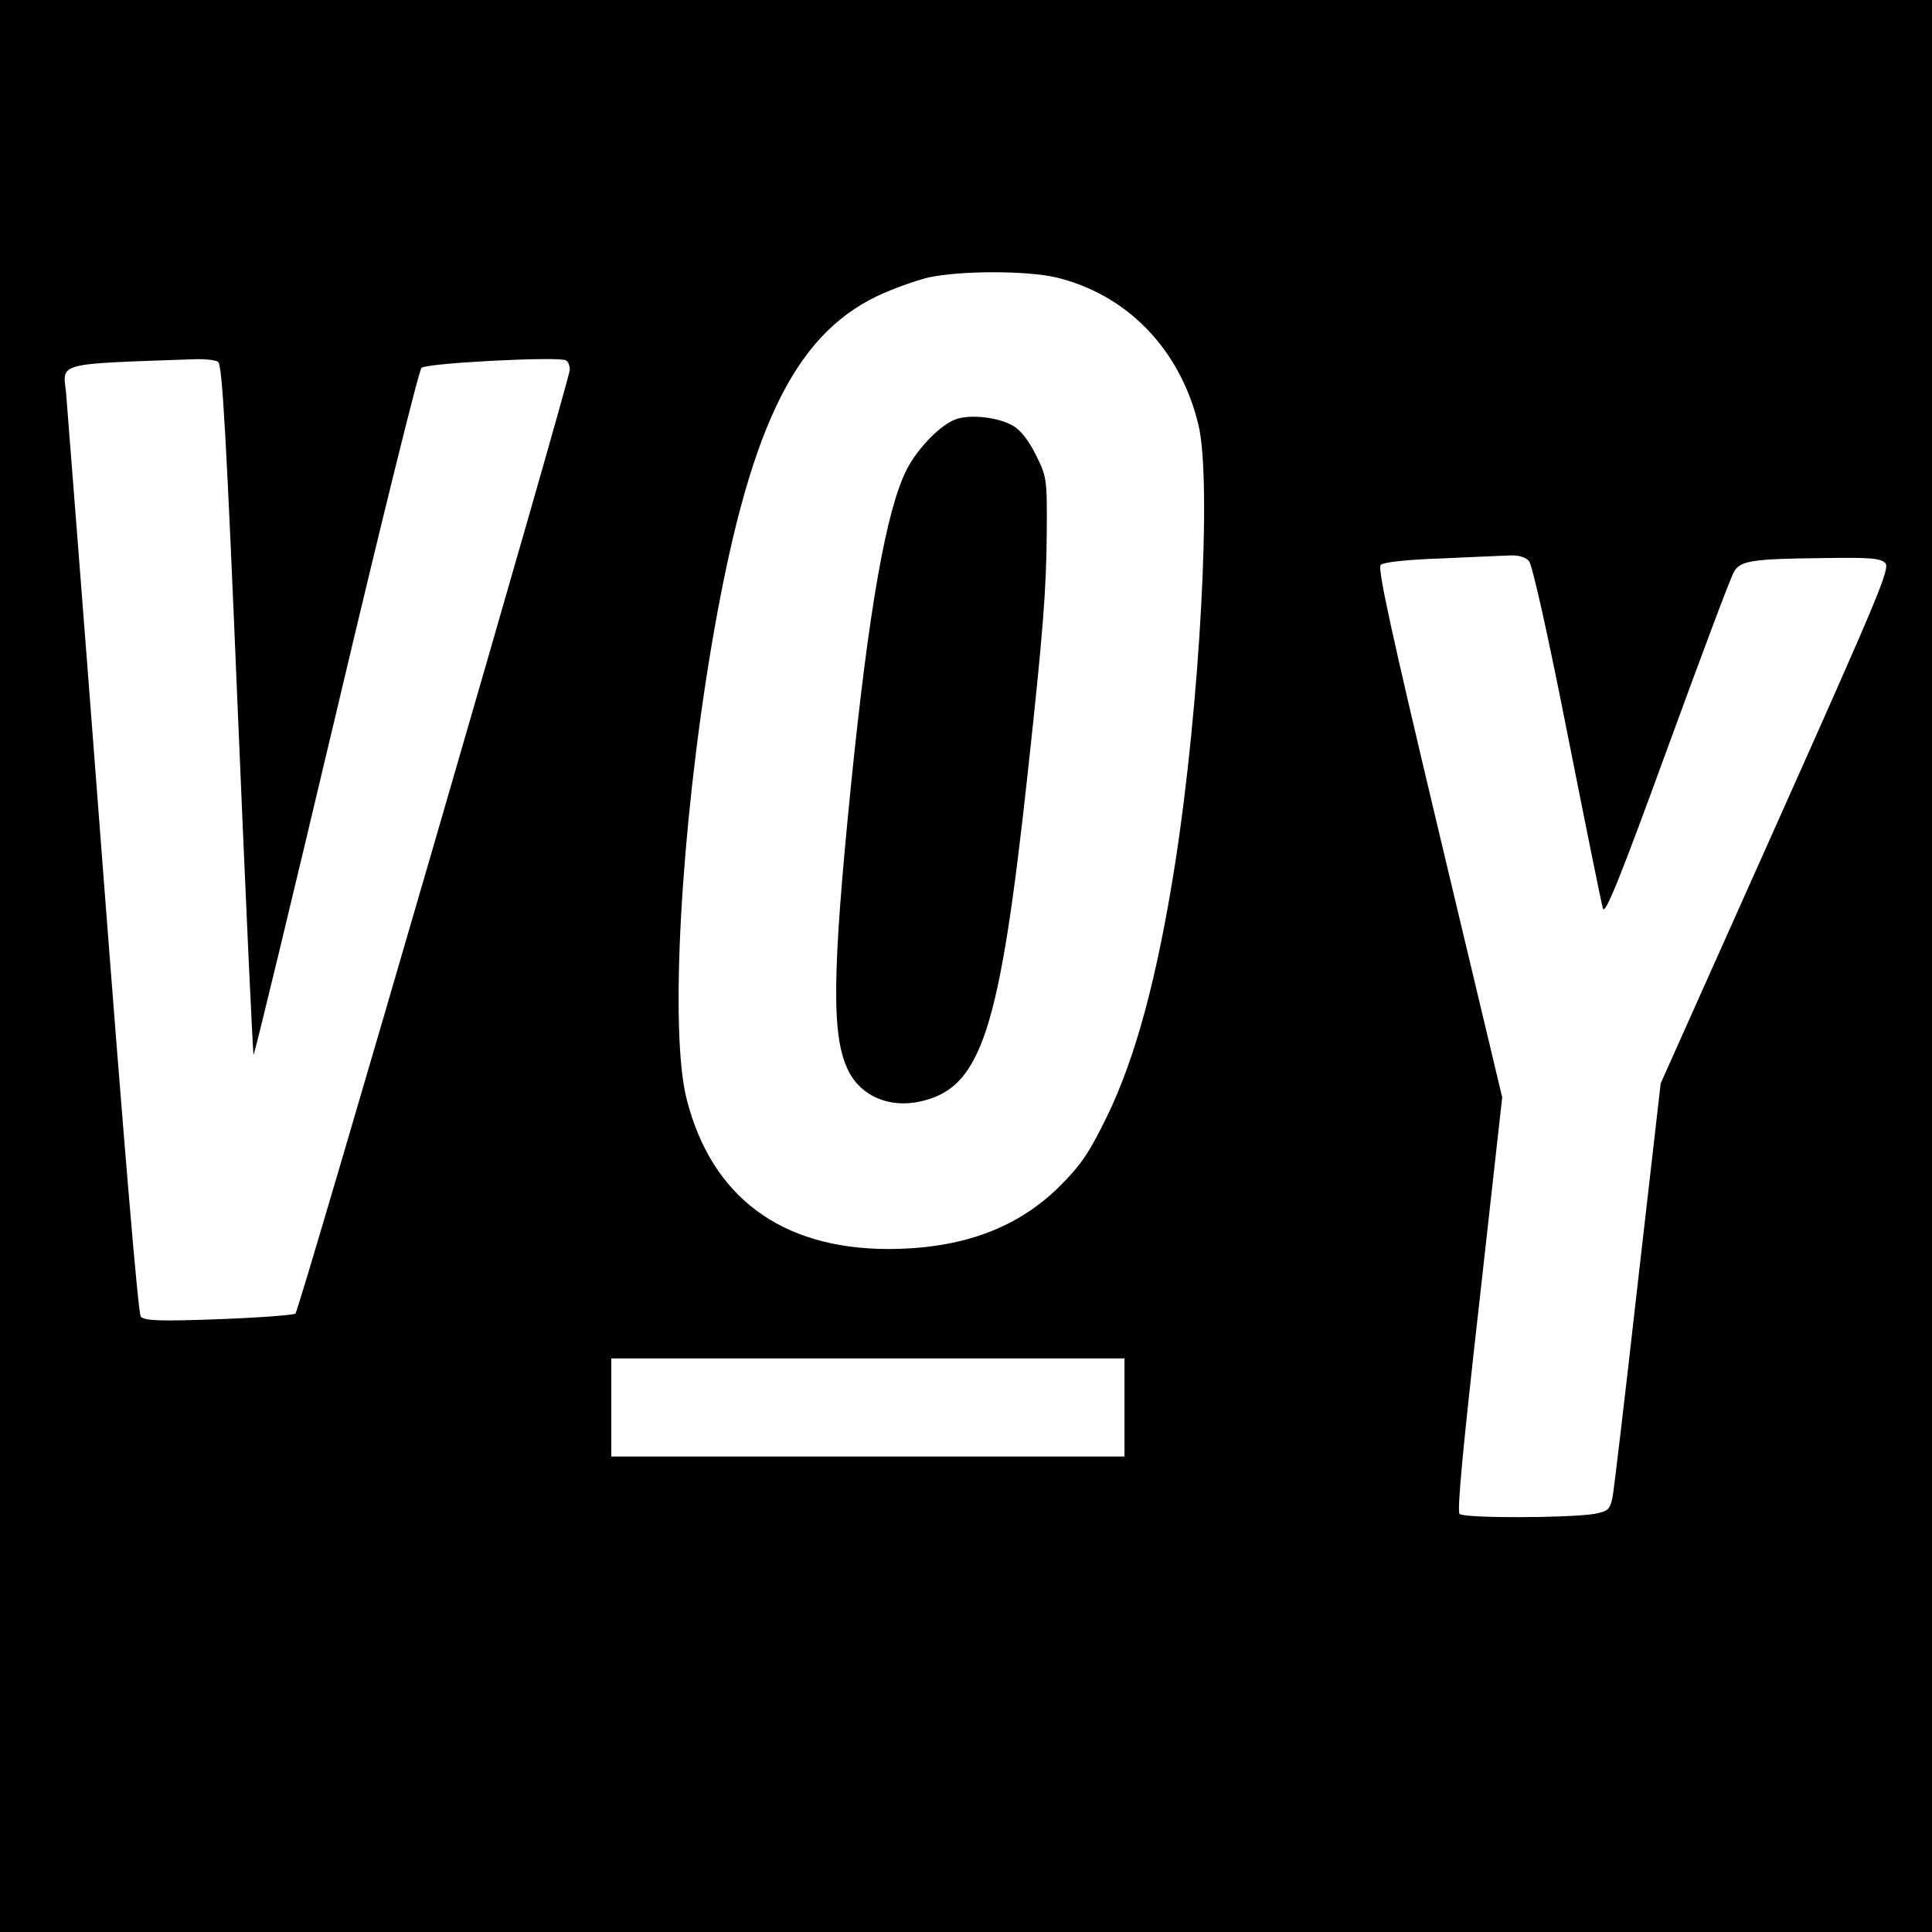
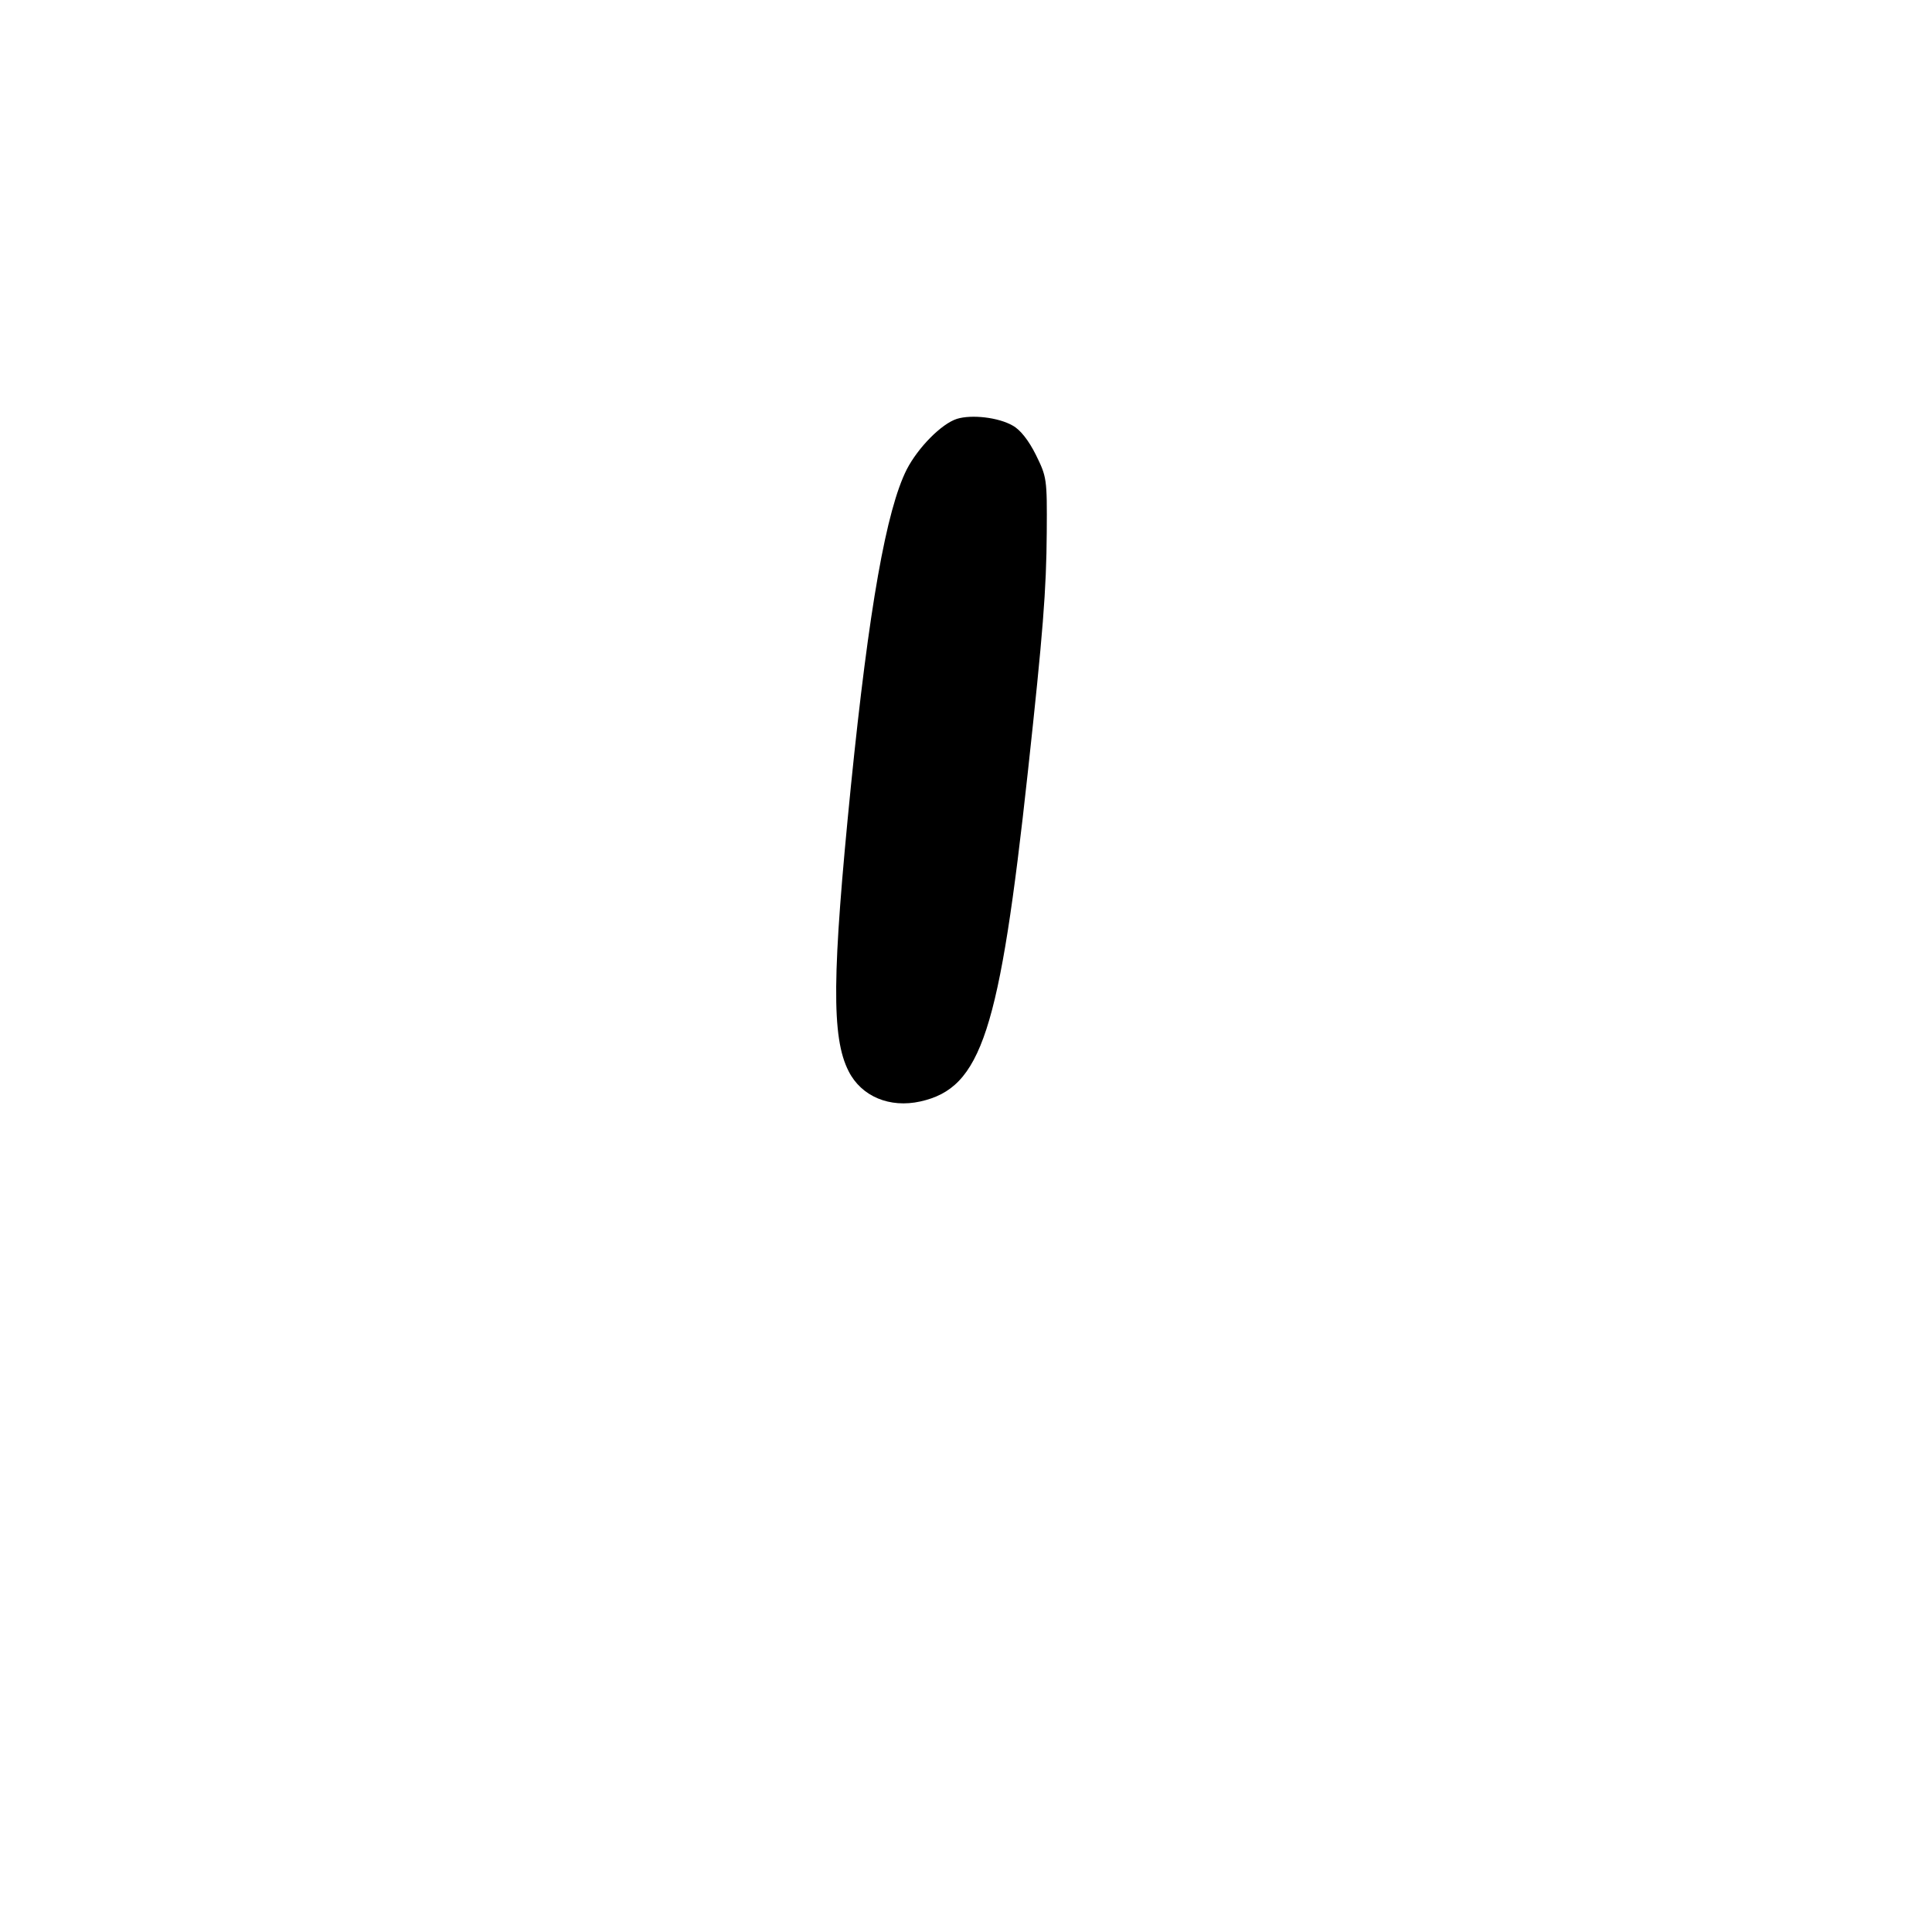
<svg xmlns="http://www.w3.org/2000/svg" version="1.0" width="512pt" height="512pt" viewBox="0 0 512 512" preserveAspectRatio="xMidYMid meet">
  <g transform="translate(0,512) scale(0.1,-0.1)" fill="#000000" stroke="none">
-     <path d="M0 2560 l0 -2560 2560 0 2560 0 0 2560 0 2560 -2560 0 -2560 0 0 -2560z m2798 1825 c189 -45 330 -191 378 -391 36 -149 4 -742 -62 -1164 -48 -304 -105 -514 -181 -670 -46 -94 -68 -127 -123 -182 -114 -114 -263 -168 -458 -168 -282 1 -466 138 -532 396 -46 178 -16 717 65 1199 96 569 216 823 439 930 42 20 104 42 138 50 85 18 258 18 336 0z m-2220 -224 c11 -6 22 -202 52 -920 21 -502 40 -914 42 -916 2 -2 100 404 218 902 118 499 220 912 227 918 12 13 366 31 383 20 6 -3 10 -15 10 -25 0 -25 -716 -2490 -727 -2501 -4 -4 -96 -11 -203 -15 -161 -6 -197 -4 -207 7 -7 9 -45 464 -102 1209 -50 657 -94 1215 -96 1240 -9 80 -28 75 340 88 28 1 56 -2 63 -7z m3474 -528 c9 -11 50 -194 102 -458 48 -242 90 -450 94 -463 6 -17 47 85 171 425 90 246 169 458 177 469 17 28 48 33 232 35 126 2 155 0 168 -13 14 -13 -17 -86 -290 -697 l-305 -682 -61 -532 c-33 -293 -63 -548 -67 -567 -7 -31 -12 -35 -48 -42 -68 -11 -345 -12 -357 0 -7 7 9 177 52 557 l61 547 -167 700 c-125 525 -164 702 -155 711 7 7 69 14 159 17 81 4 163 7 183 8 23 1 41 -4 51 -15z m-1072 -2243 l0 -130 -680 0 -680 0 0 130 0 130 680 0 680 0 0 -130z" />
    <path d="M2536 4010 c-41 -13 -103 -76 -133 -134 -54 -107 -100 -364 -148 -839 -50 -500 -52 -666 -6 -756 34 -67 109 -98 190 -80 162 36 210 184 285 874 40 368 49 481 50 635 1 142 0 146 -29 205 -19 38 -41 66 -61 77 -38 22 -109 30 -148 18z" />
  </g>
</svg>